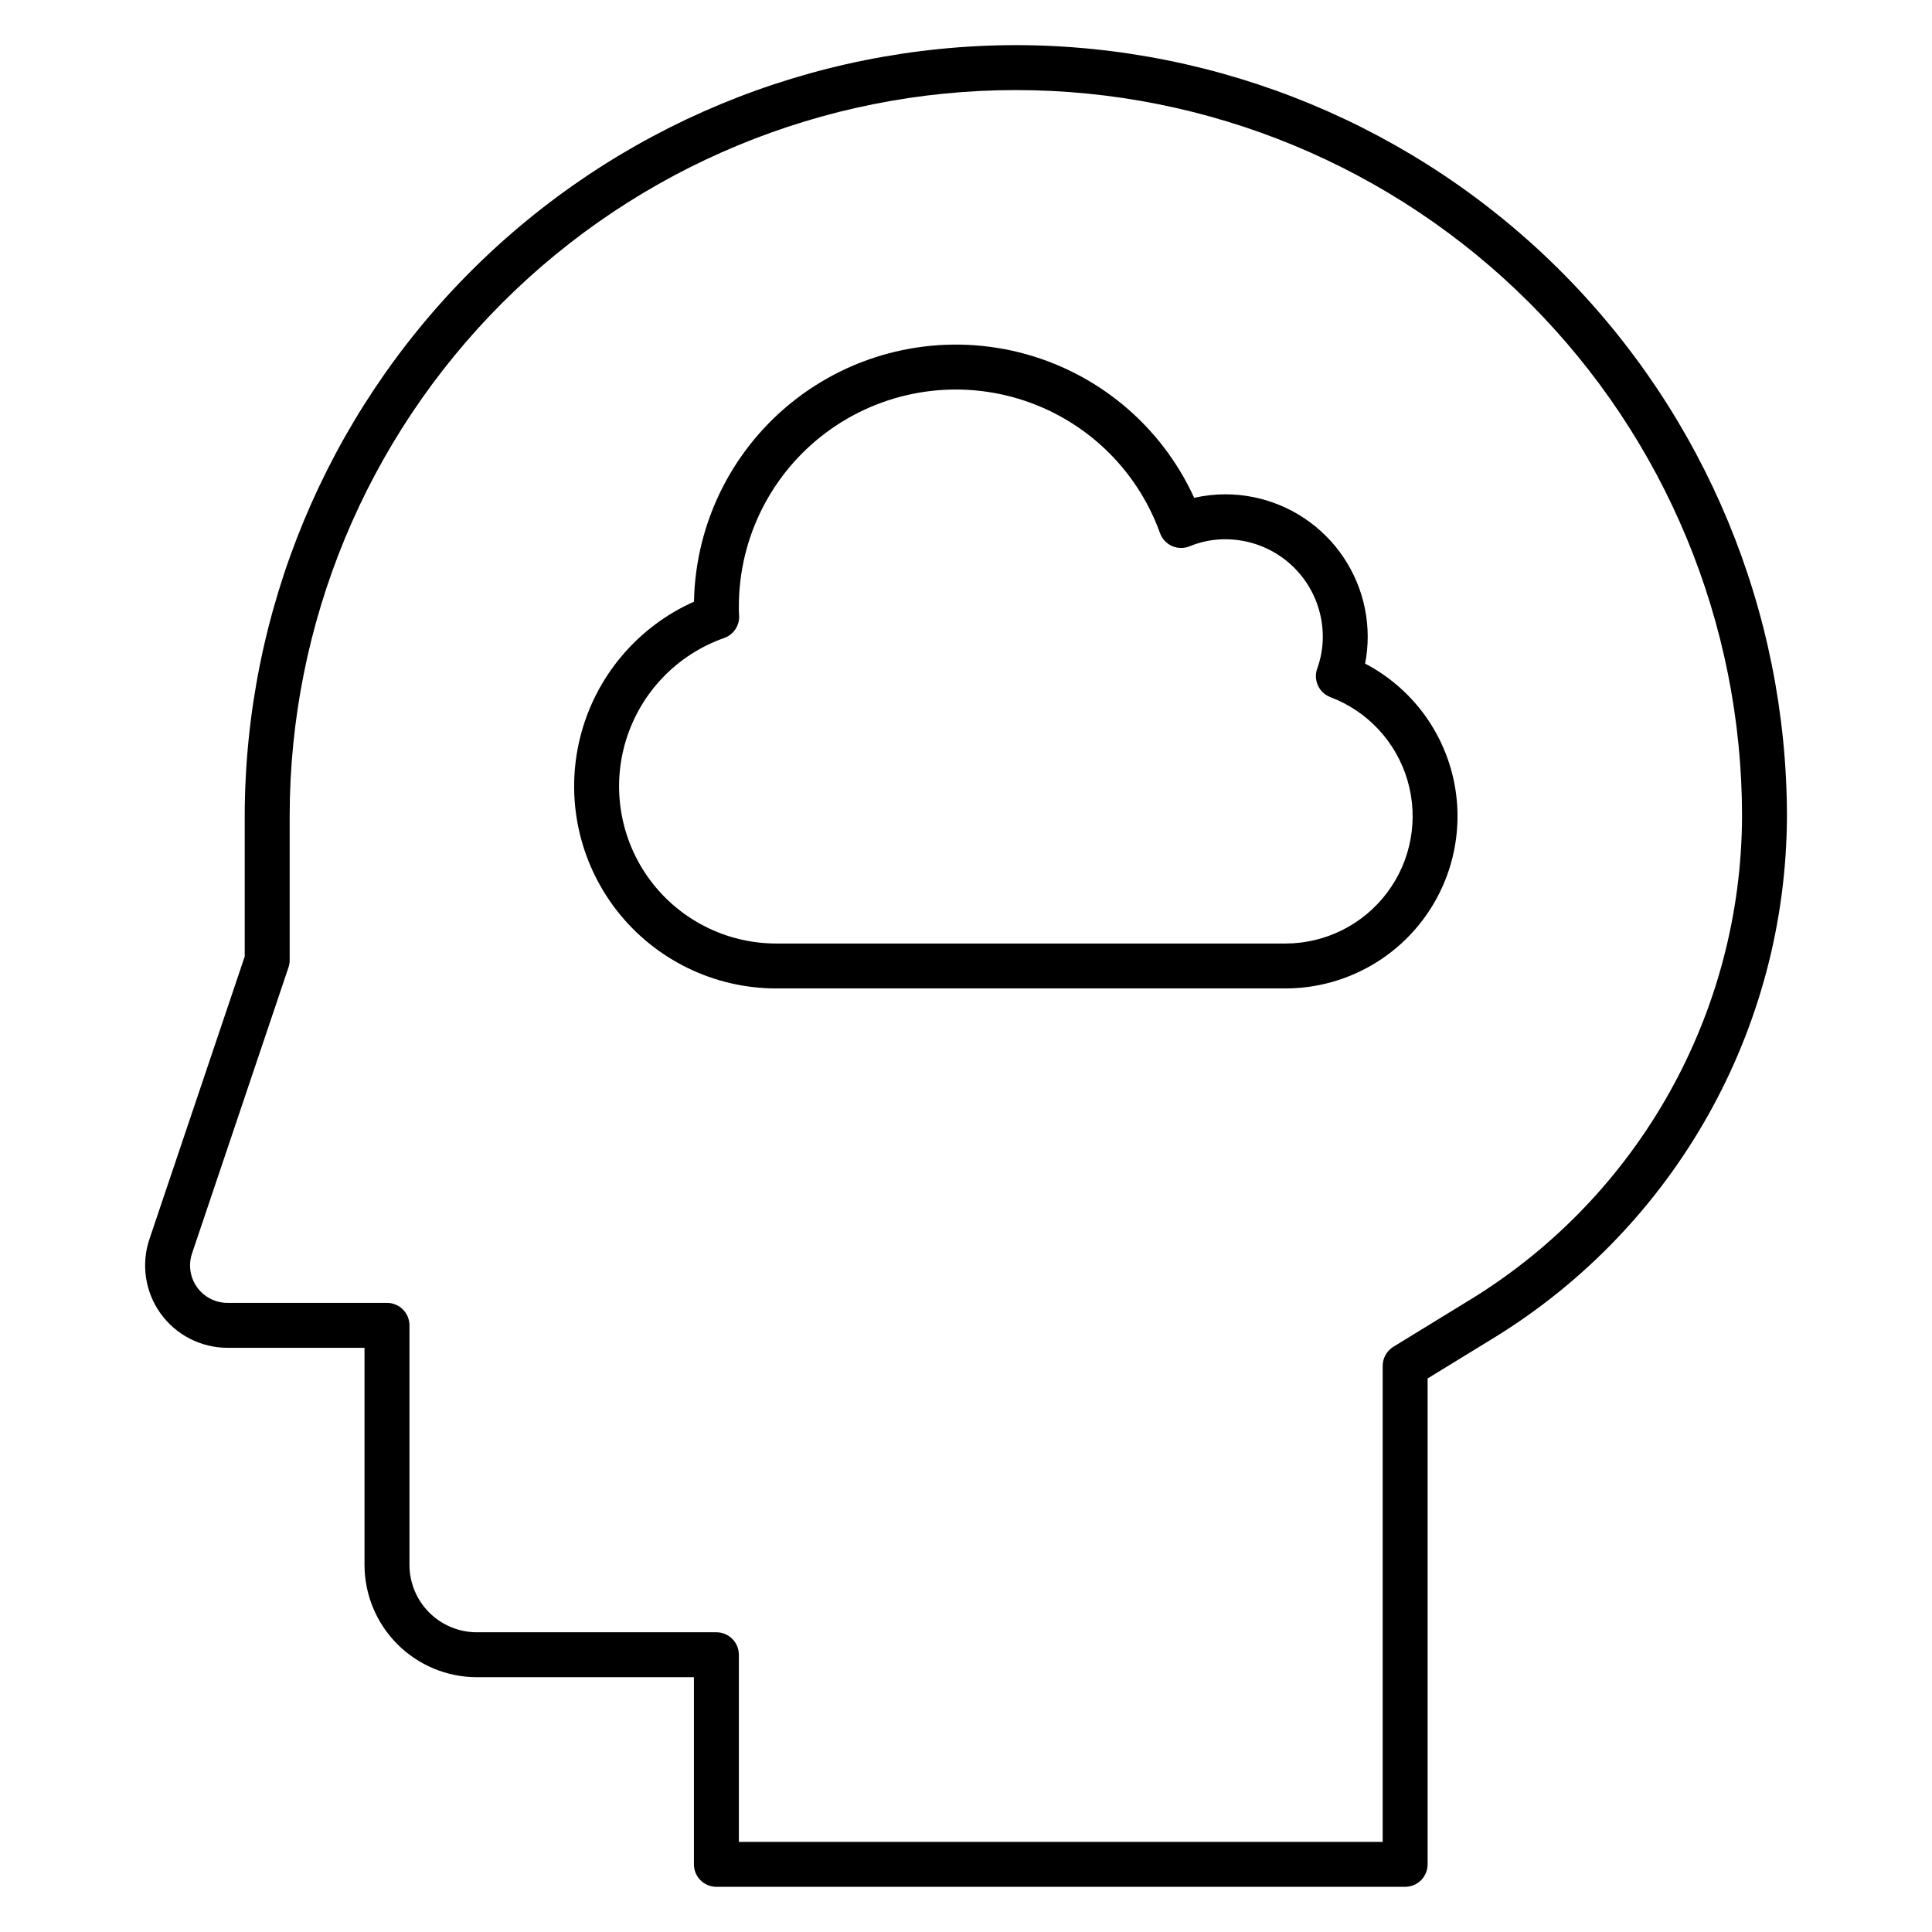
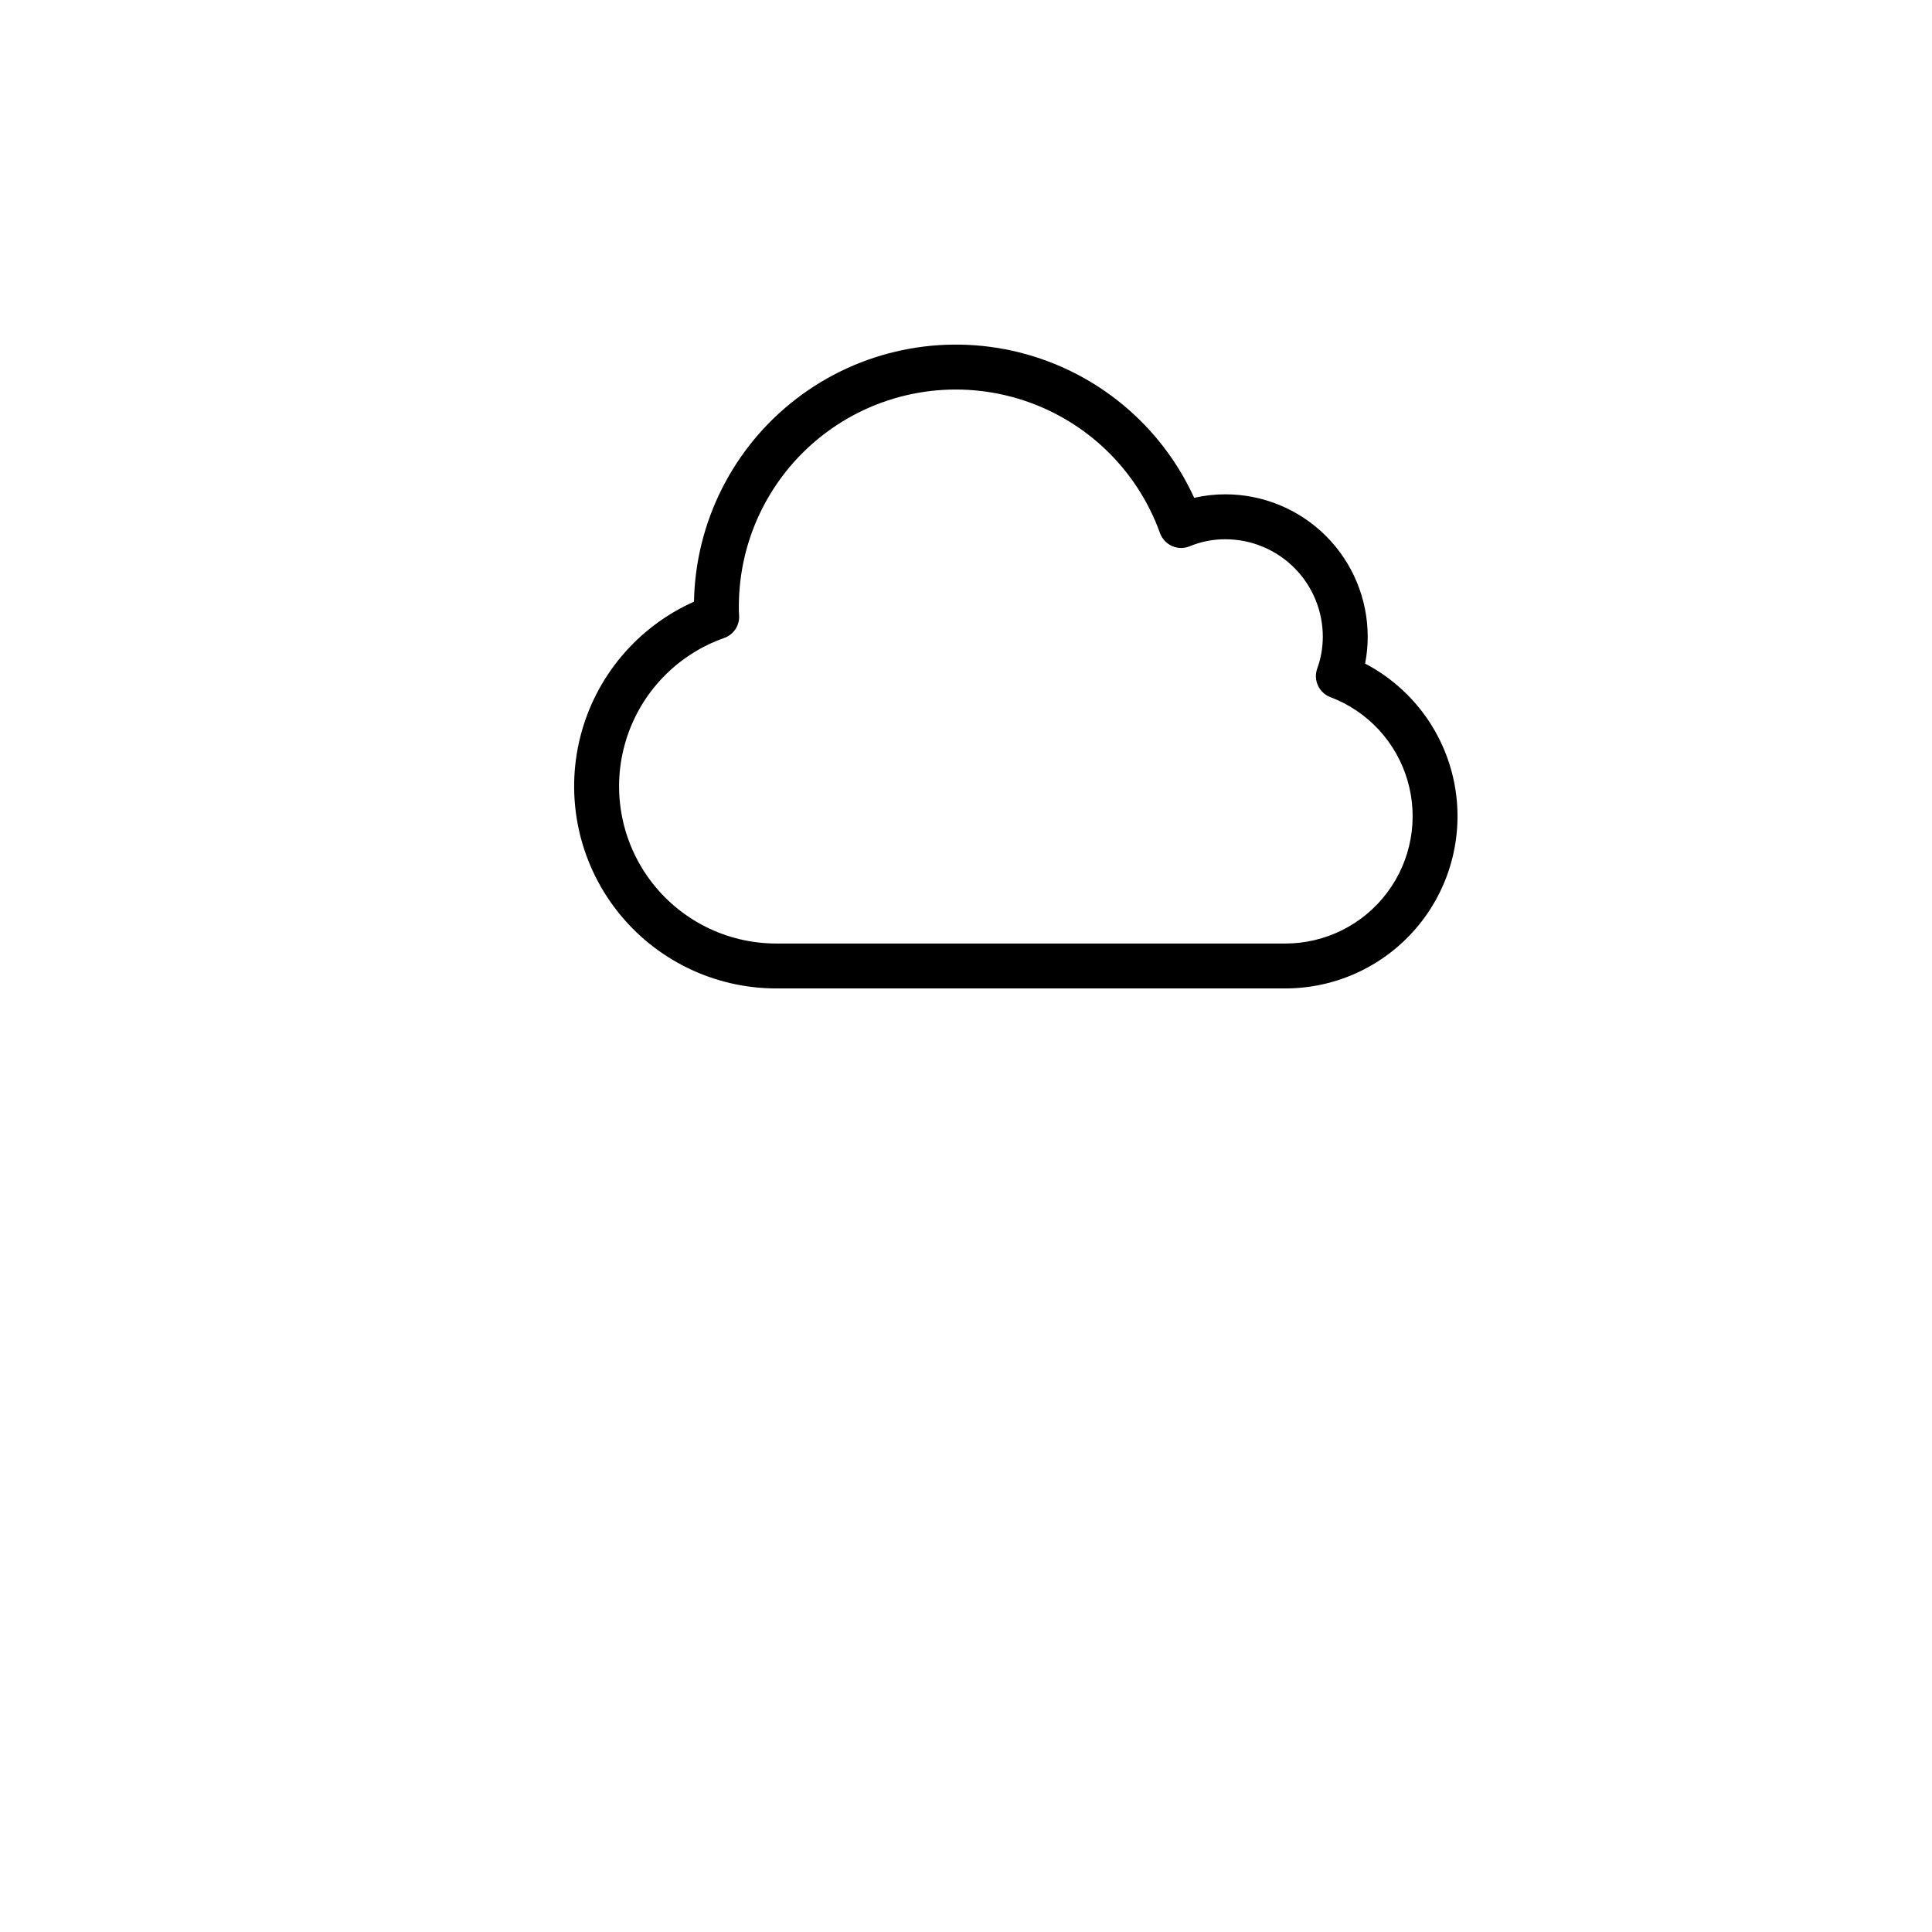
<svg xmlns="http://www.w3.org/2000/svg" fill="#000000" width="800px" height="800px" version="1.1" viewBox="144 144 512 512">
  <g>
-     <path d="m413.21 155.96c-54.18 0.062-106.12 21.613-144.43 59.922-38.312 38.312-59.863 90.254-59.926 144.43v37.172l-25.254 74.902c-2.242 6.66-1.141 13.992 2.957 19.699 4.102 5.707 10.699 9.094 17.727 9.094h36.316v57.535c0.012 7.891 3.148 15.453 8.727 21.031 5.582 5.582 13.145 8.719 21.035 8.73h57.535v49.602-0.004c0 3.289 2.664 5.953 5.953 5.953h182.53c3.285 0 5.949-2.664 5.953-5.953v-128.77l17.957-11.004c47.859-29.566 77.074-81.734 77.273-137.99-0.062-54.176-21.613-106.12-59.922-144.43-38.309-38.309-90.254-59.859-144.43-59.922zm120.86 332.19-20.801 12.75v-0.004c-1.766 1.086-2.844 3.008-2.844 5.078v126.15h-170.62v-49.602c0-3.285-2.664-5.953-5.949-5.953h-63.488c-4.734-0.004-9.273-1.891-12.621-5.234-3.348-3.348-5.231-7.887-5.234-12.621v-63.488c-0.004-3.285-2.668-5.949-5.953-5.953h-42.27c-3.195 0.004-6.195-1.535-8.059-4.133-1.863-2.594-2.363-5.93-1.344-8.957l25.566-75.824h0.004c0.203-0.613 0.305-1.254 0.309-1.898v-38.148c0-51.039 20.273-99.988 56.367-136.08 36.09-36.09 85.039-56.367 136.08-56.367 51.039 0 99.988 20.277 136.08 56.367 36.09 36.094 56.367 85.043 56.367 136.08-0.184 52.117-27.25 100.45-71.59 127.84z" />
    <path d="m505.77 319.86c0.461-2.359 0.691-4.758 0.688-7.16-0.012-9.996-3.984-19.578-11.051-26.645-7.066-7.066-16.648-11.043-26.645-11.055-2.789-0.004-5.57 0.309-8.293 0.93-8.773-19.234-25.836-33.426-46.352-38.543-20.516-5.117-42.242-0.609-59.027 12.254-16.781 12.863-26.785 32.672-27.176 53.812-15.059 6.711-26.188 19.984-30.172 35.98-3.984 15.996-0.379 32.938 9.77 45.93 10.152 12.988 25.723 20.582 42.207 20.582h134.91c13.715-0.004 26.699-6.172 35.363-16.801 8.664-10.625 12.09-24.586 9.332-38.02-2.758-13.43-11.41-24.91-23.559-31.266zm-21.133 74.184h-134.91c-13.219 0-25.656-6.273-33.512-16.906-7.856-10.633-10.195-24.363-6.312-37 3.883-12.637 13.535-22.68 26.004-27.062 2.566-0.902 4.195-3.434 3.953-6.141-0.062-0.699-0.055-1.465-0.055-2.172-0.012-18.199 8.594-35.328 23.199-46.184s33.488-14.156 50.91-8.898c17.422 5.254 31.328 18.449 37.492 35.574 0.547 1.535 1.699 2.781 3.188 3.445 1.492 0.664 3.188 0.688 4.695 0.062 3.008-1.238 6.227-1.867 9.477-1.852 6.84 0.008 13.395 2.727 18.23 7.562 4.836 4.836 7.555 11.391 7.562 18.23 0.004 2.875-0.488 5.727-1.465 8.43-1.121 3.062 0.426 6.453 3.473 7.613 9.926 3.754 17.504 11.957 20.461 22.148 2.961 10.191 0.953 21.18-5.418 29.664-6.367 8.488-16.359 13.484-26.969 13.488z" />
  </g>
</svg>